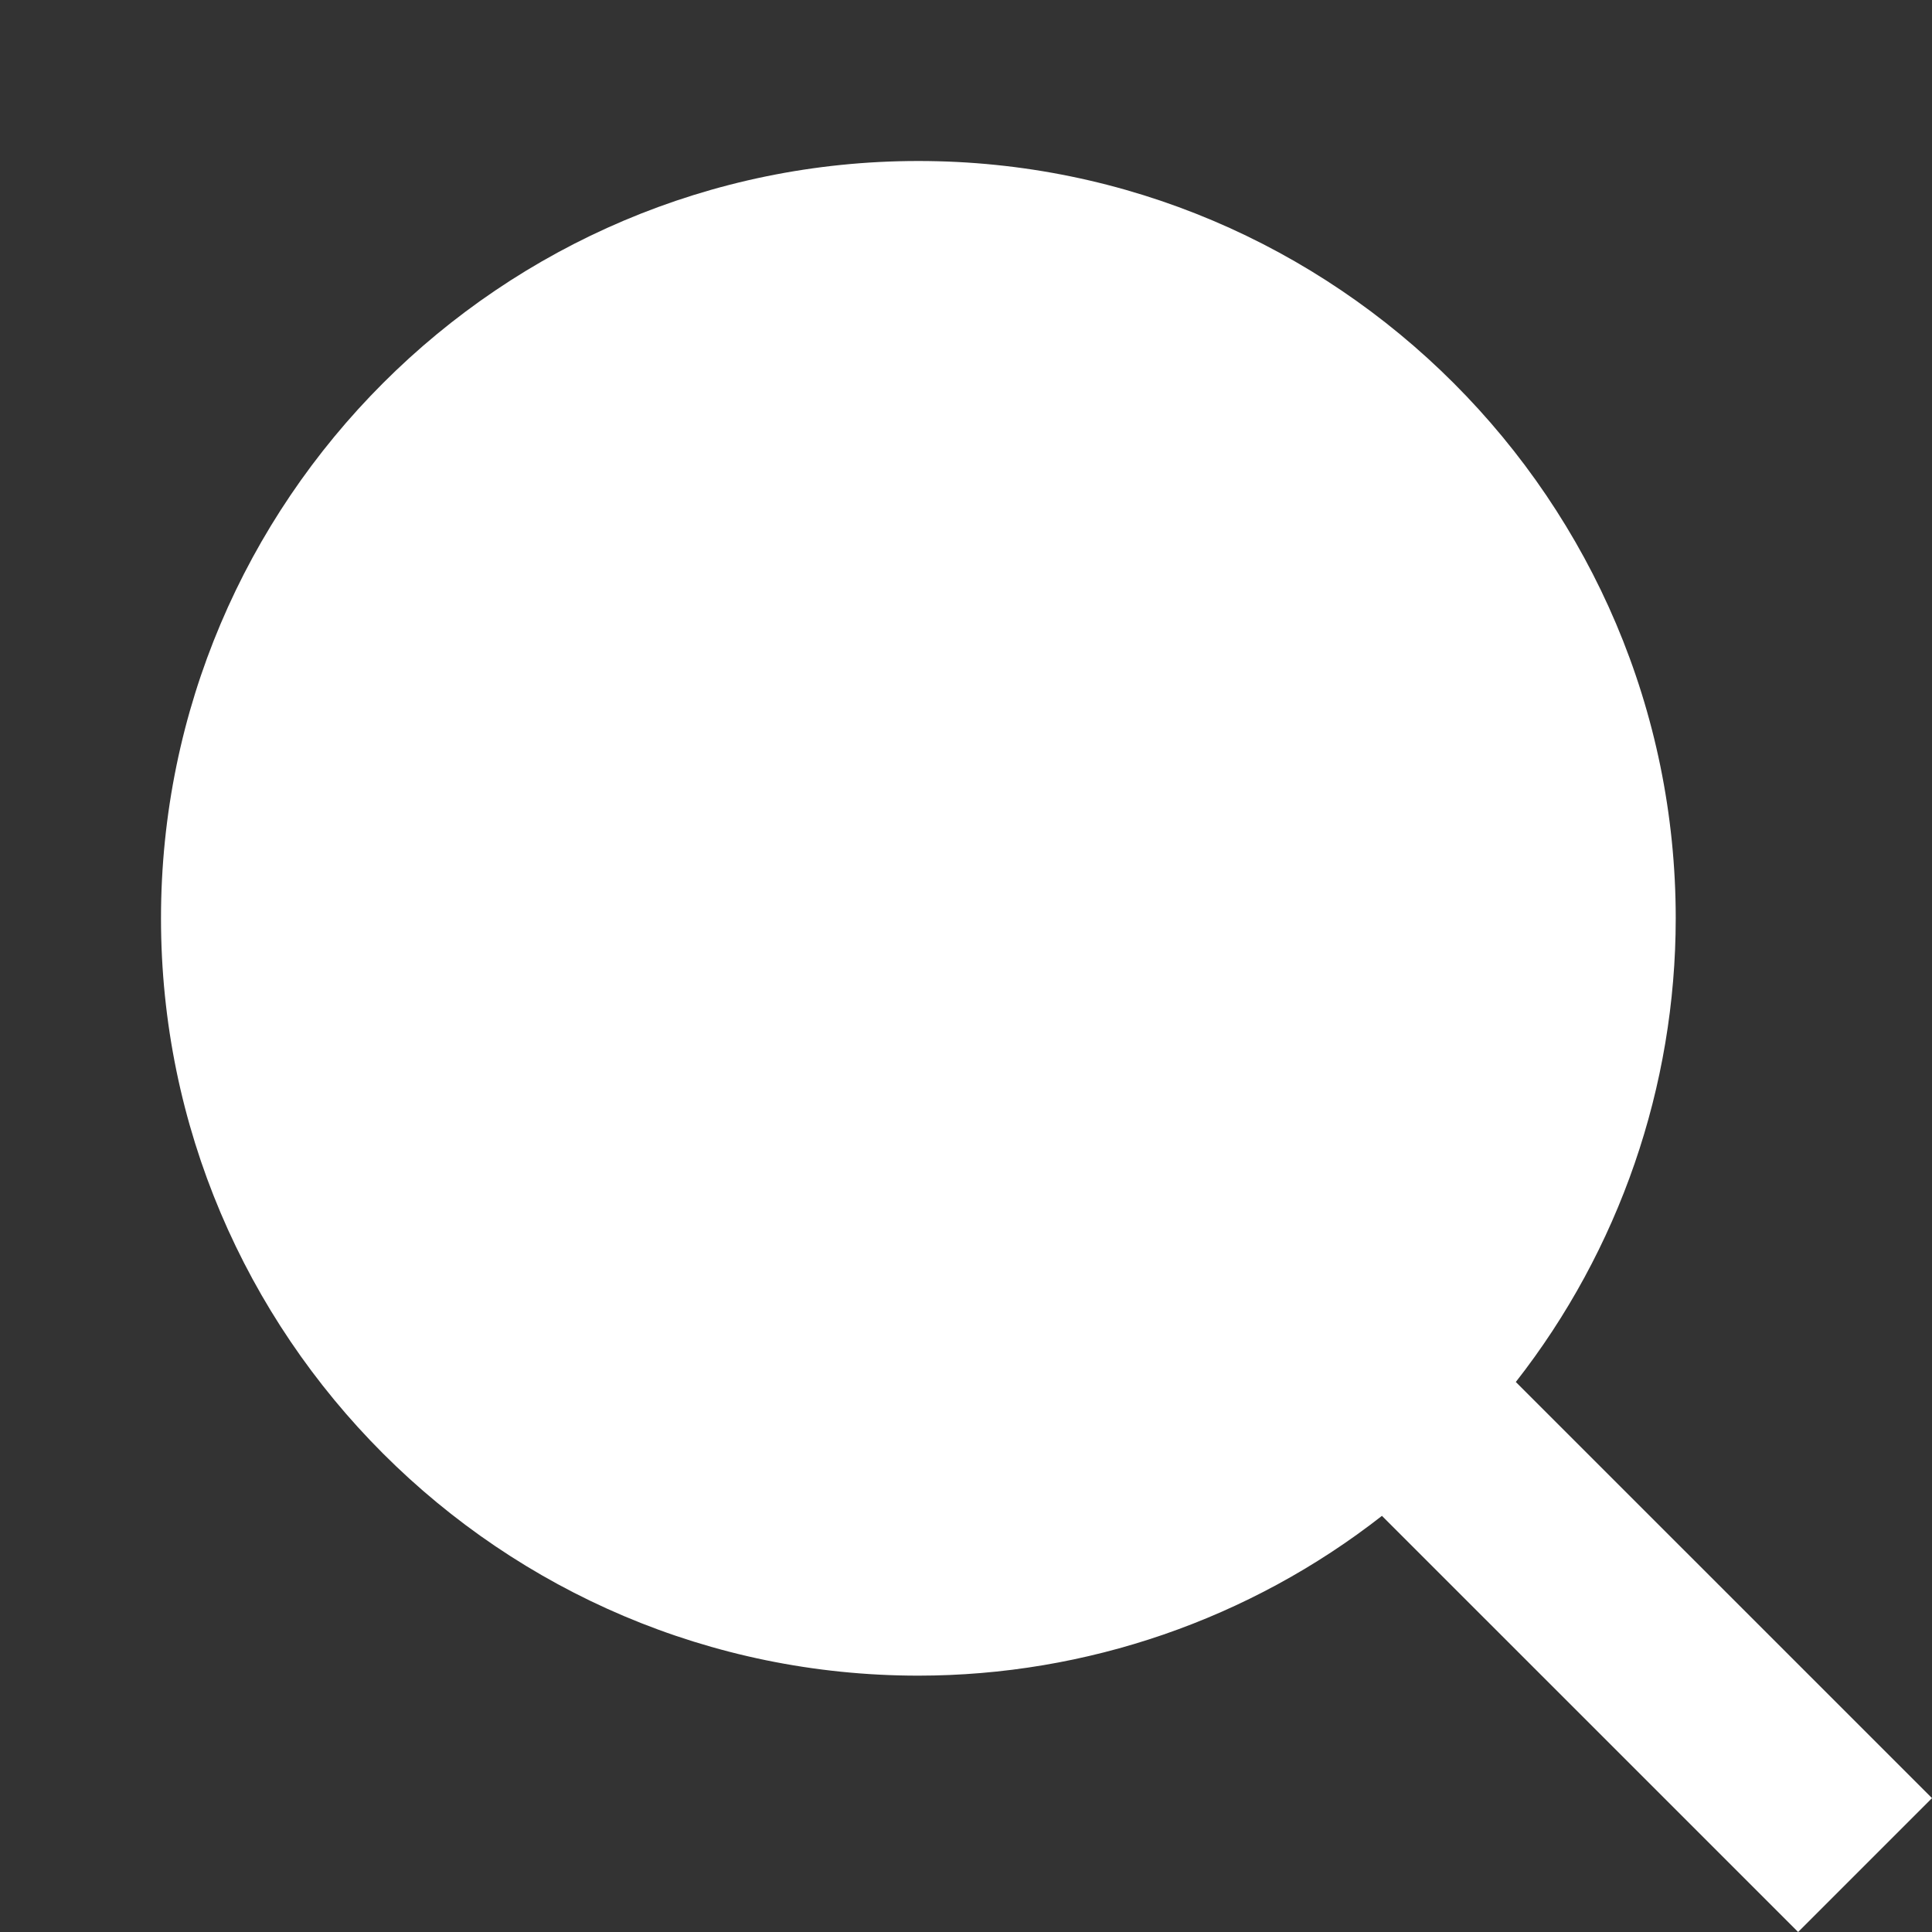
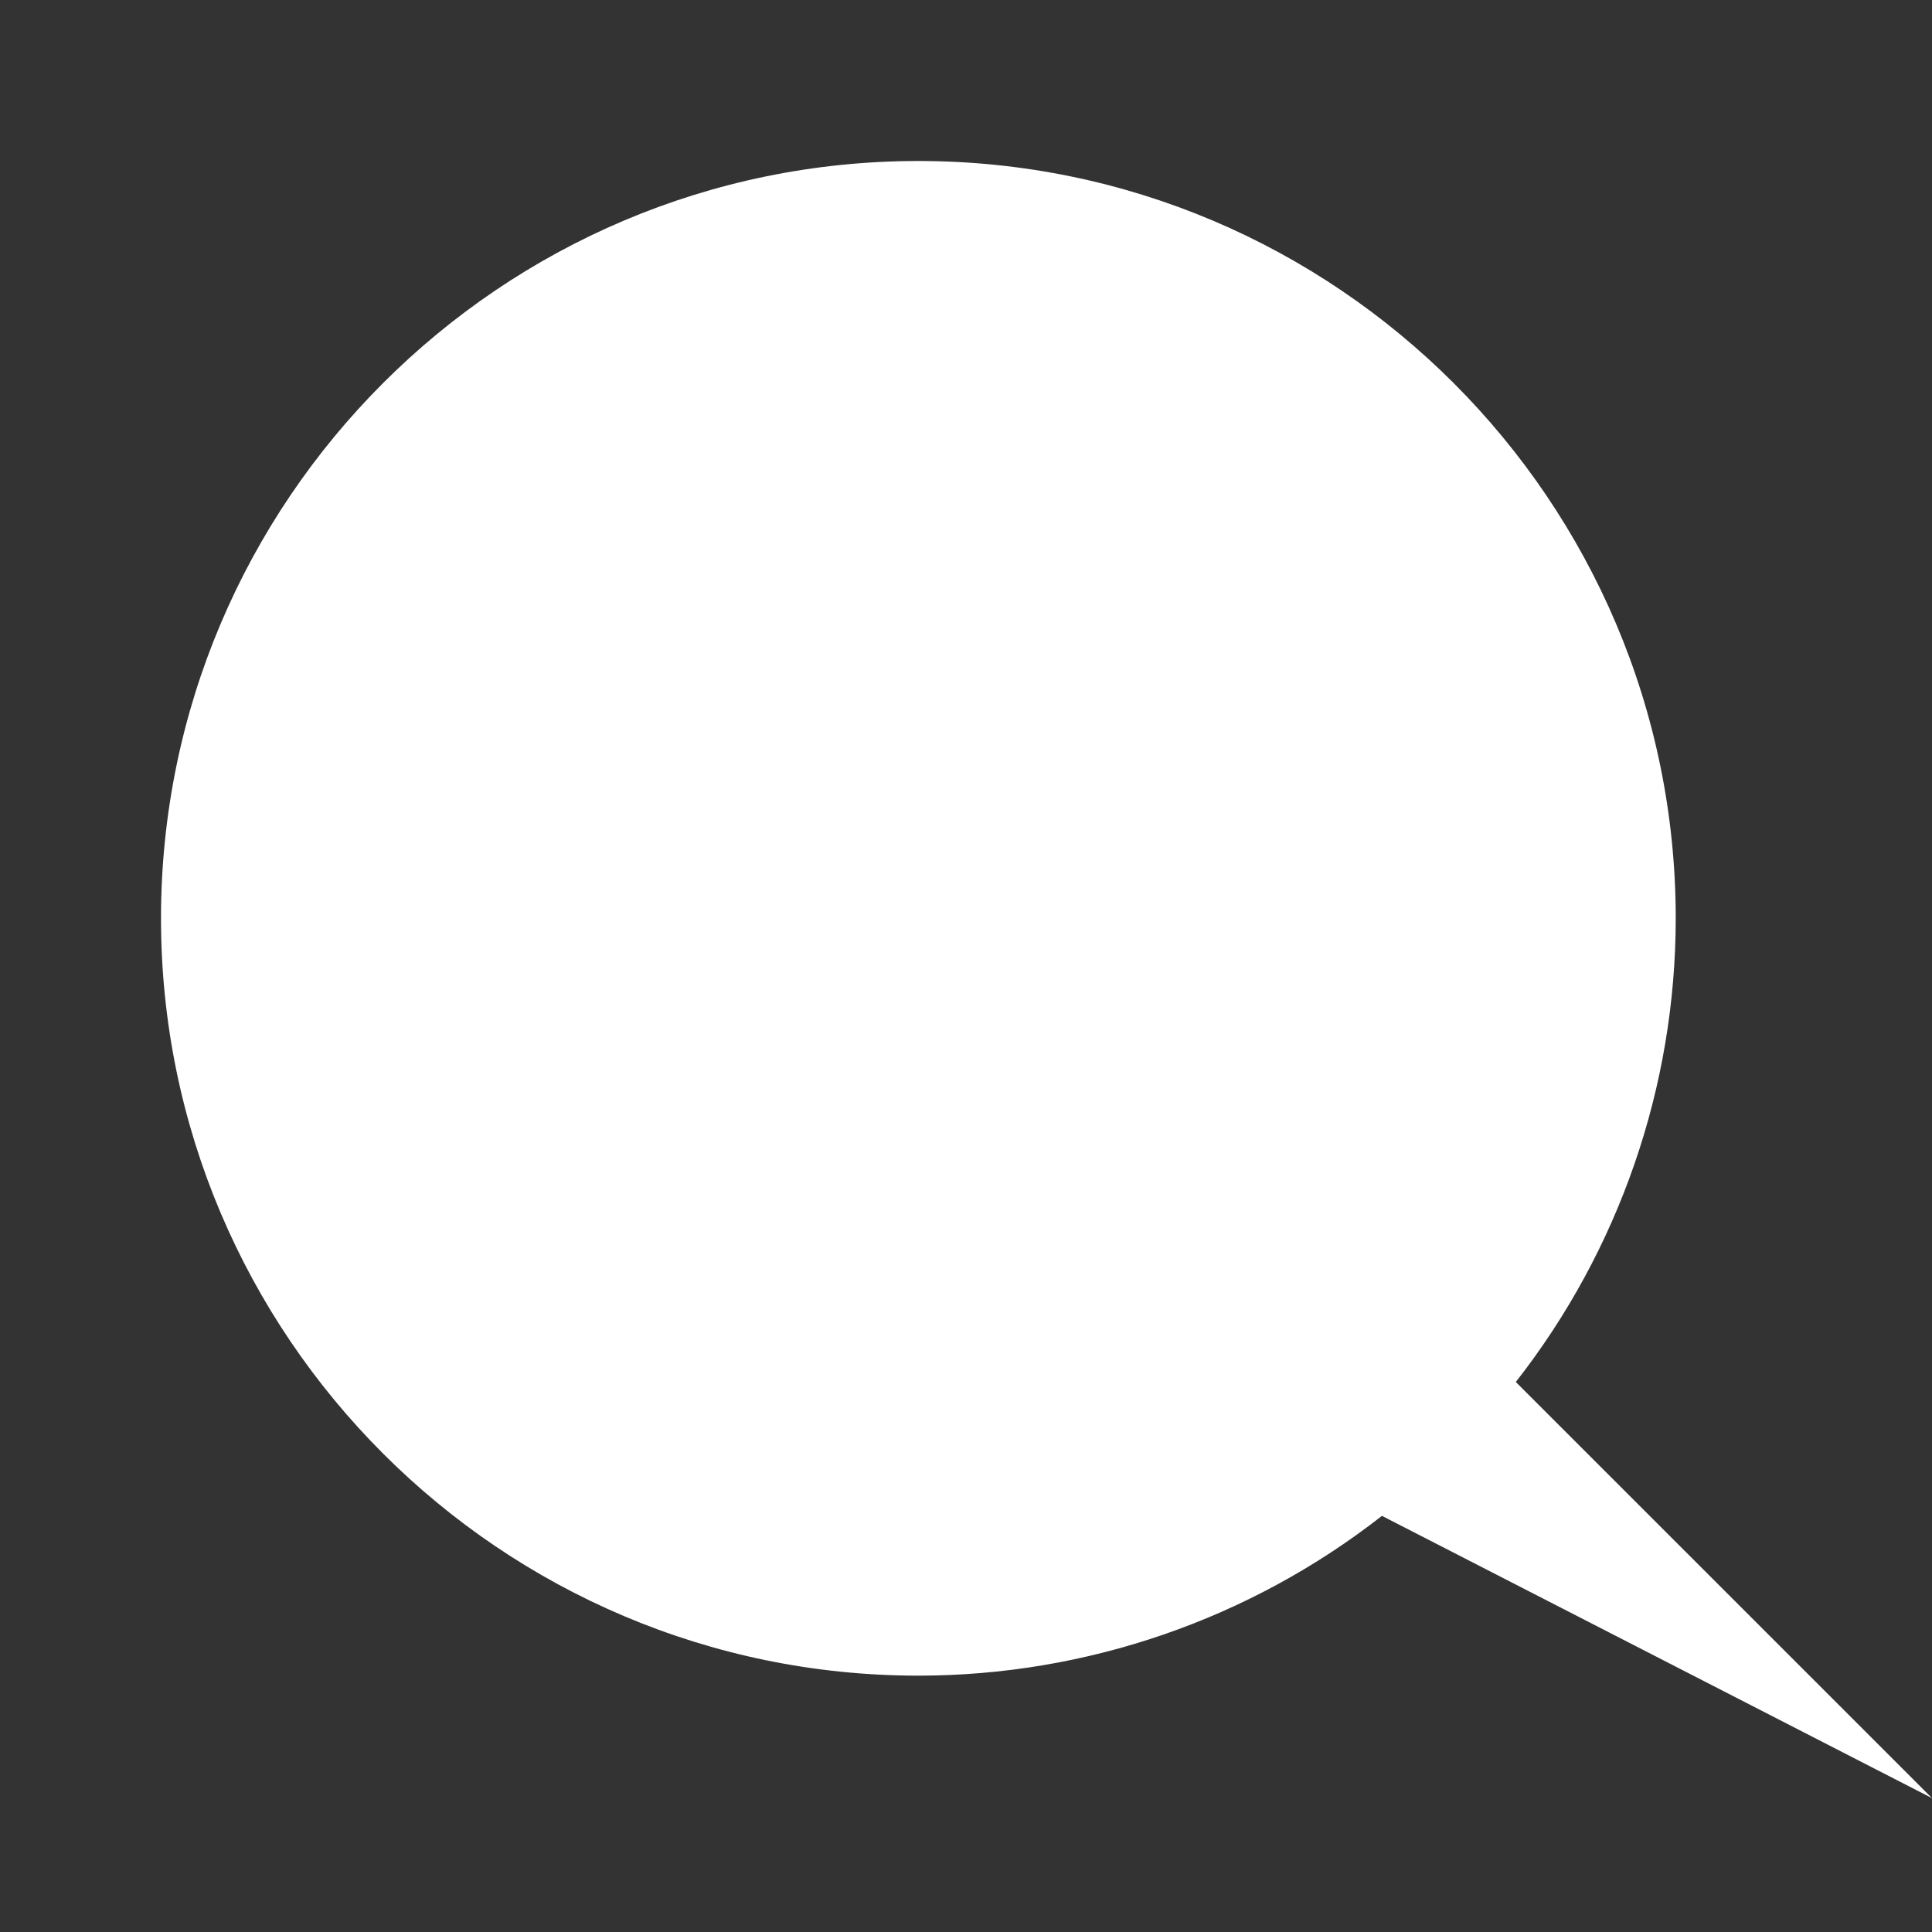
<svg xmlns="http://www.w3.org/2000/svg" width="48" height="48" viewBox="0 0 48 48" fill="none">
  <rect x="0" y="0" width="48" height="48" fill="#333333" stroke="none" />
-   <path d="M22.817 4C12.441 4 4 12.441 4 22.816C4 33.19 12.441 41.631 22.817 41.631C26.991 41.63 31.046 40.233 34.334 37.661L44.674 48L48 44.674L37.66 34.335C40.234 31.047 41.632 26.991 41.633 22.816C41.633 12.441 33.191 4 22.817 4Z" fill="white" />
+   <path d="M22.817 4C12.441 4 4 12.441 4 22.816C4 33.19 12.441 41.631 22.817 41.631C26.991 41.63 31.046 40.233 34.334 37.661L48 44.674L37.66 34.335C40.234 31.047 41.632 26.991 41.633 22.816C41.633 12.441 33.191 4 22.817 4Z" fill="white" />
</svg>